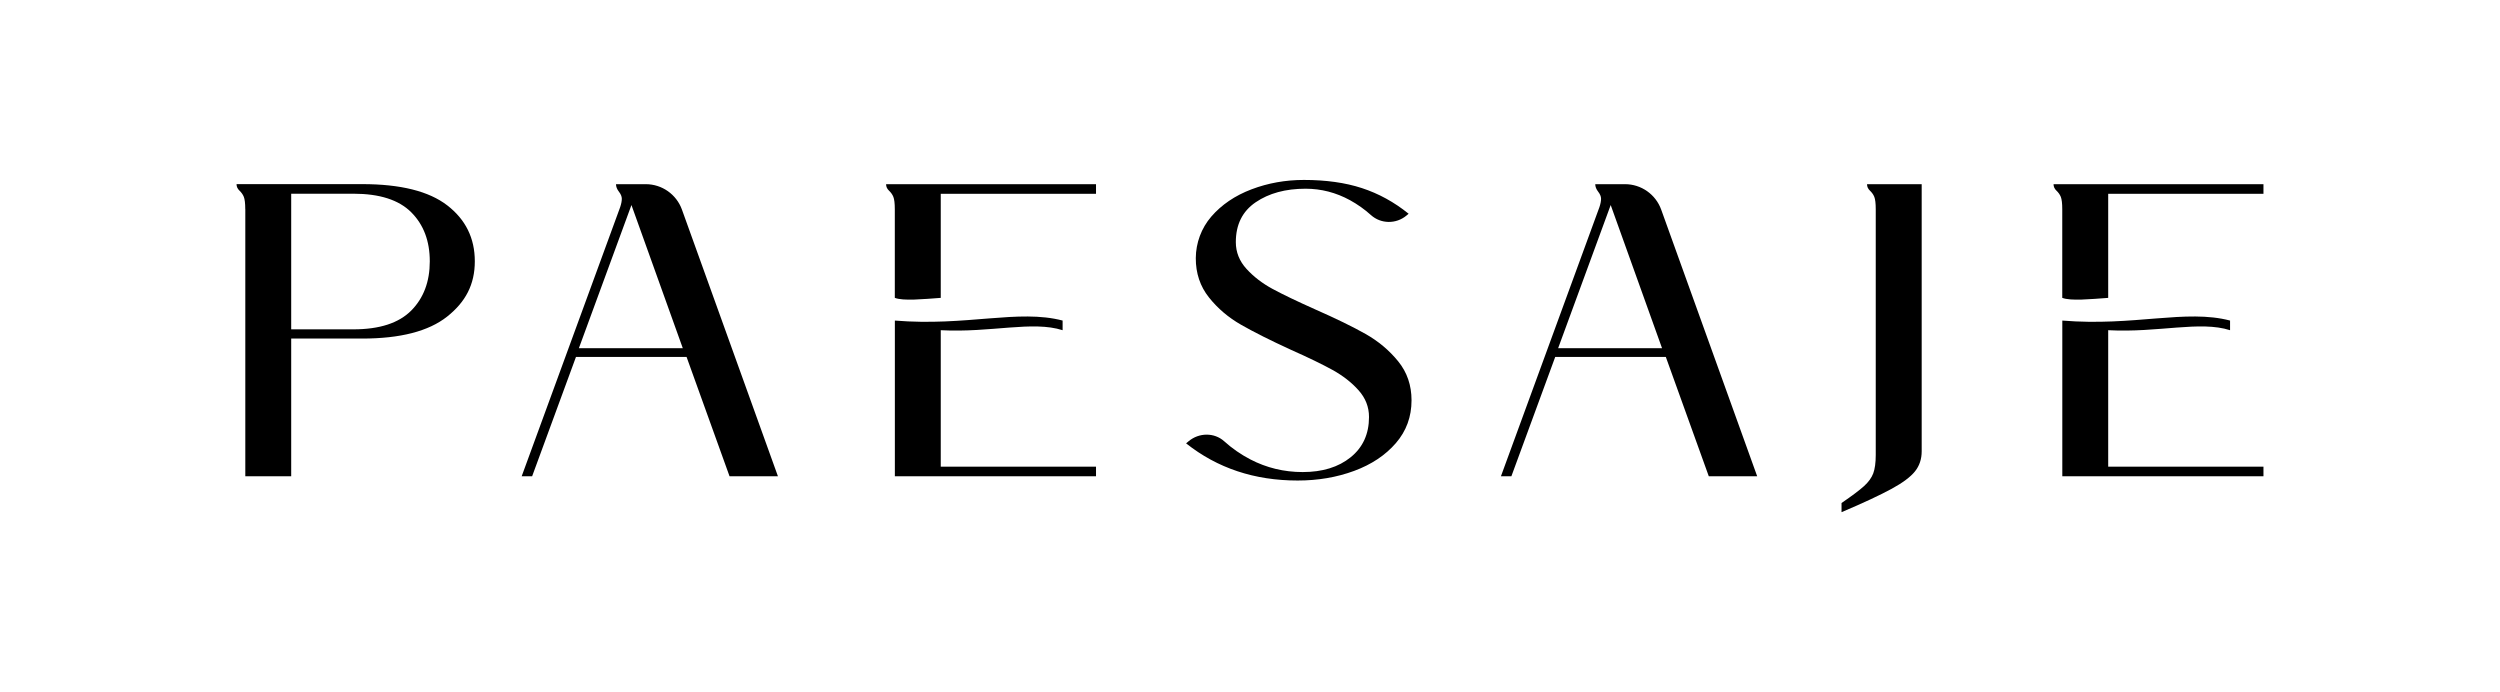
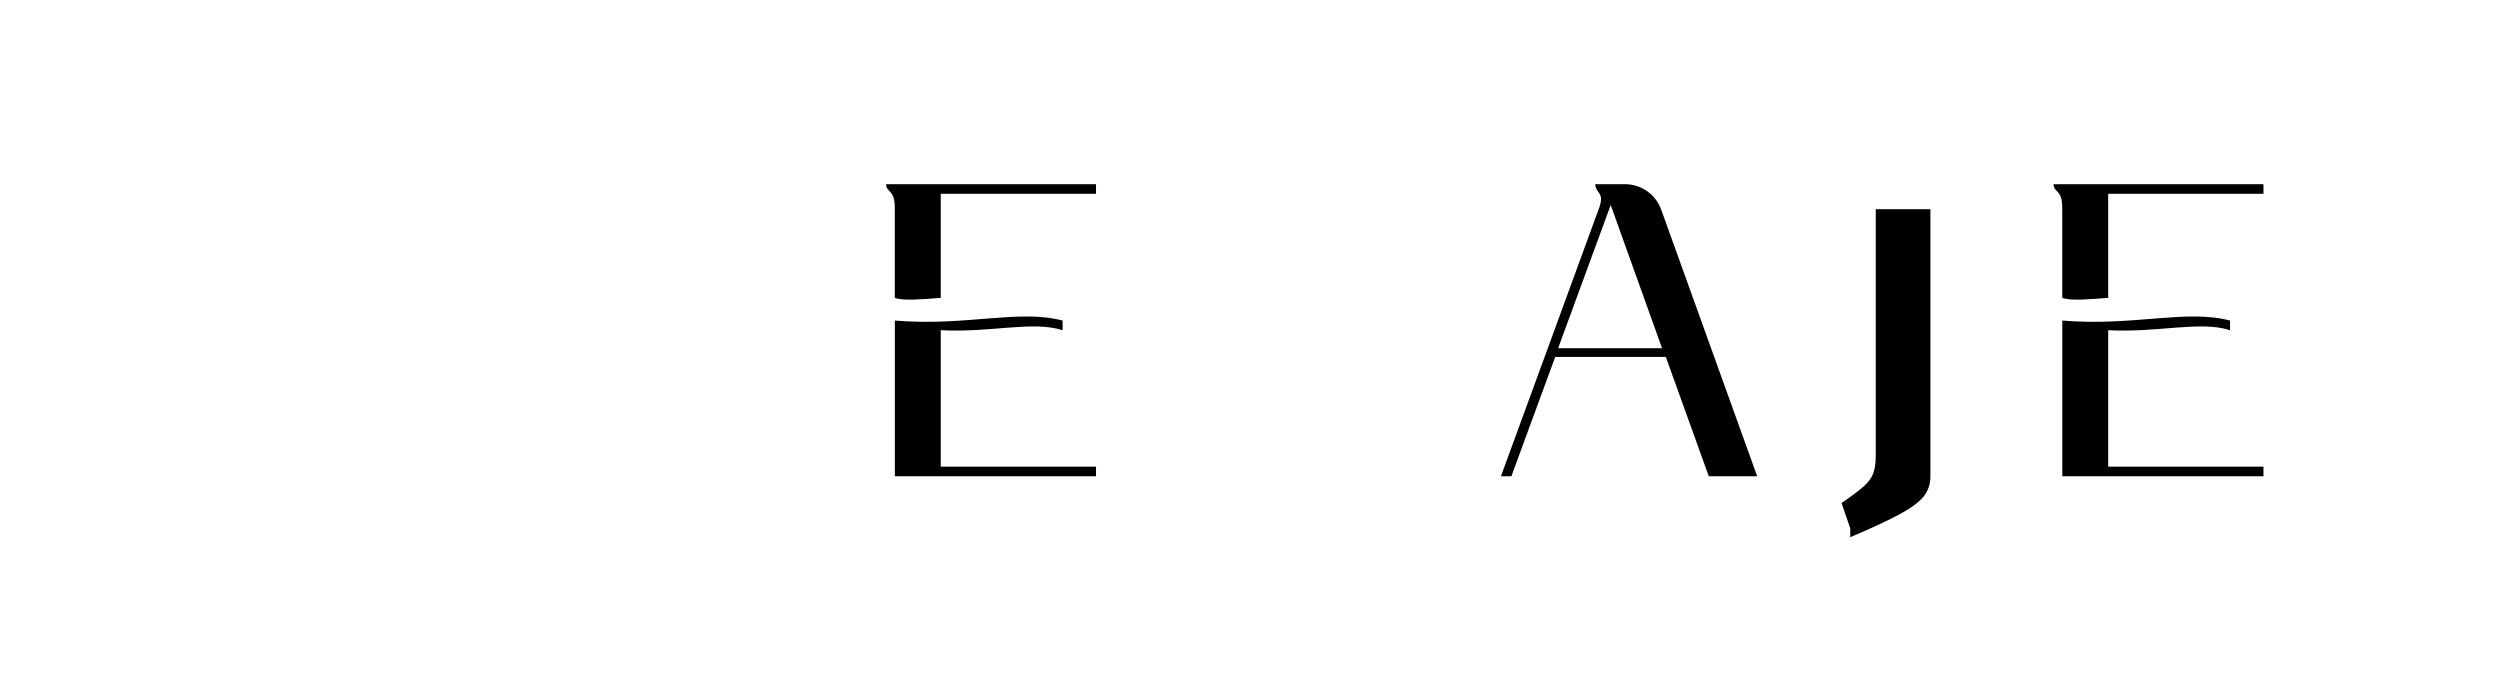
<svg xmlns="http://www.w3.org/2000/svg" id="Capa_1" width="172.97mm" height="47.88mm" viewBox="0 0 490.3 135.72">
  <defs>
    <style>.cls-1{fill:#000;stroke-width:0px;}</style>
  </defs>
-   <path class="cls-1" d="M48.1,41.02c0-1.15-.1-1.95-.28-2.41-.19-.47-.48-.87-.86-1.23-.38-.36-.57-.77-.57-1.27h24.64c7.53,0,13.09,1.39,16.69,4.17s5.4,6.43,5.4,10.97-1.81,7.98-5.44,10.85c-3.63,2.87-9.19,4.3-16.65,4.3h-13.92v27.01h-9v-52.39h-.02ZM69.31,64.59c5.13,0,8.9-1.23,11.34-3.68,2.43-2.45,3.64-5.68,3.64-9.66s-1.21-7.19-3.64-9.62-6.21-3.64-11.34-3.64h-12.2v26.6h12.2Z" />
-   <path class="cls-1" d="M121.63,40.62c.22-.66.32-1.2.32-1.64s-.19-.9-.57-1.39c-.38-.49-.57-.98-.57-1.47h5.84c3.18,0,6.01,2,7.09,4.98l18.83,52.31h-9.49l-8.43-23.41h-21.69l-8.6,23.41h-2.05l19.32-52.79h0ZM123.84,40.21l-10.31,28.08h20.38l-10.07-28.08h0Z" />
  <path class="cls-1" d="M208.4,62.88v1.88c-5.89-1.9-14.03.52-23.9,0v26.76h30.45v1.88h-39.45v-30.53c14.05,1.16,24.23-2.28,32.91,0h0ZM175.49,58.41v-17.38c0-1.15-.1-1.95-.28-2.41-.19-.47-.48-.87-.86-1.23-.38-.36-.57-.77-.57-1.27h41.17v1.89h-30.45v20.41c-3.51.25-7.31.64-9,0h0Z" />
  <path class="cls-1" d="M437.36,62.88v1.88c-5.89-1.9-14.03.52-23.9,0v26.76h30.45v1.88h-39.45v-30.53c14.05,1.16,24.23-2.28,32.91,0h0ZM404.45,58.41v-17.38c0-1.15-.1-1.95-.28-2.41-.19-.47-.48-.87-.86-1.23-.38-.36-.57-.77-.57-1.27h41.17v1.89h-30.45v20.41c-3.51.25-7.31.64-9,0h0Z" />
-   <path class="cls-1" d="M232.63,86.94l.49-.41c2.02-1.69,5.02-1.75,6.98.02,1.54,1.39,3.24,2.57,5.1,3.54,3.19,1.66,6.62,2.49,10.28,2.49,3.87,0,7.01-.96,9.41-2.9s3.6-4.57,3.6-7.9c0-1.96-.68-3.71-2.05-5.24-1.36-1.53-3.06-2.85-5.07-3.97-2.02-1.11-4.75-2.44-8.19-3.97-4.04-1.85-7.3-3.49-9.78-4.91-2.49-1.42-4.58-3.2-6.3-5.36-1.73-2.17-2.59-4.75-2.58-7.72.02-2.97,1.09-5.87,3.03-8.12,2.02-2.34,4.66-4.13,7.9-5.36s6.67-1.84,10.27-1.84c4.31,0,8.11.53,11.38,1.6s6.33,2.74,9.16,5.03l-.43.36c-2.03,1.69-5,1.66-6.96-.1-1.26-1.14-2.64-2.11-4.11-2.92-2.75-1.5-5.66-2.25-8.71-2.25-3.93,0-7.19.89-9.79,2.66s-3.89,4.38-3.89,7.82c0,1.96.7,3.72,2.09,5.24,1.39,1.53,3.1,2.84,5.11,3.93,2.02,1.09,4.81,2.43,8.35,4.01,4.09,1.8,7.39,3.41,9.9,4.83s4.64,3.21,6.39,5.36,2.62,4.71,2.62,7.65c0,3.22-1.02,6.02-3.07,8.39s-4.77,4.19-8.18,5.45-7.11,1.89-11.09,1.89c-8.46,0-15.74-2.43-21.86-7.28v.02Z" />
  <path class="cls-1" d="M313.68,40.62c.22-.66.32-1.2.32-1.64s-.19-.9-.57-1.39-.57-.98-.57-1.47h5.84c3.18,0,6.01,2,7.09,4.98l18.83,52.31h-9.49l-8.43-23.41h-21.69l-8.6,23.41h-2.05l19.32-52.79h0ZM315.89,40.21l-10.31,28.08h20.38l-10.07-28.08h0Z" />
-   <path class="cls-1" d="M361.16,98.65c2.08-1.42,3.55-2.53,4.42-3.32.87-.79,1.47-1.62,1.8-2.49.32-.87.49-2.07.49-3.6v-48.21c0-1.15-.1-1.95-.28-2.41-.19-.47-.48-.87-.86-1.23-.38-.36-.57-.77-.57-1.27h10.72v52.39c0,1.53-.44,2.84-1.31,3.93-.87,1.09-2.4,2.24-4.59,3.43s-5.45,2.73-9.82,4.58v-1.8h-.02Z" />
+   <path class="cls-1" d="M361.16,98.65c2.08-1.42,3.55-2.53,4.42-3.32.87-.79,1.47-1.62,1.8-2.49.32-.87.49-2.07.49-3.6v-48.21h10.72v52.39c0,1.53-.44,2.84-1.31,3.93-.87,1.09-2.4,2.24-4.59,3.43s-5.45,2.73-9.82,4.58v-1.8h-.02Z" />
</svg>